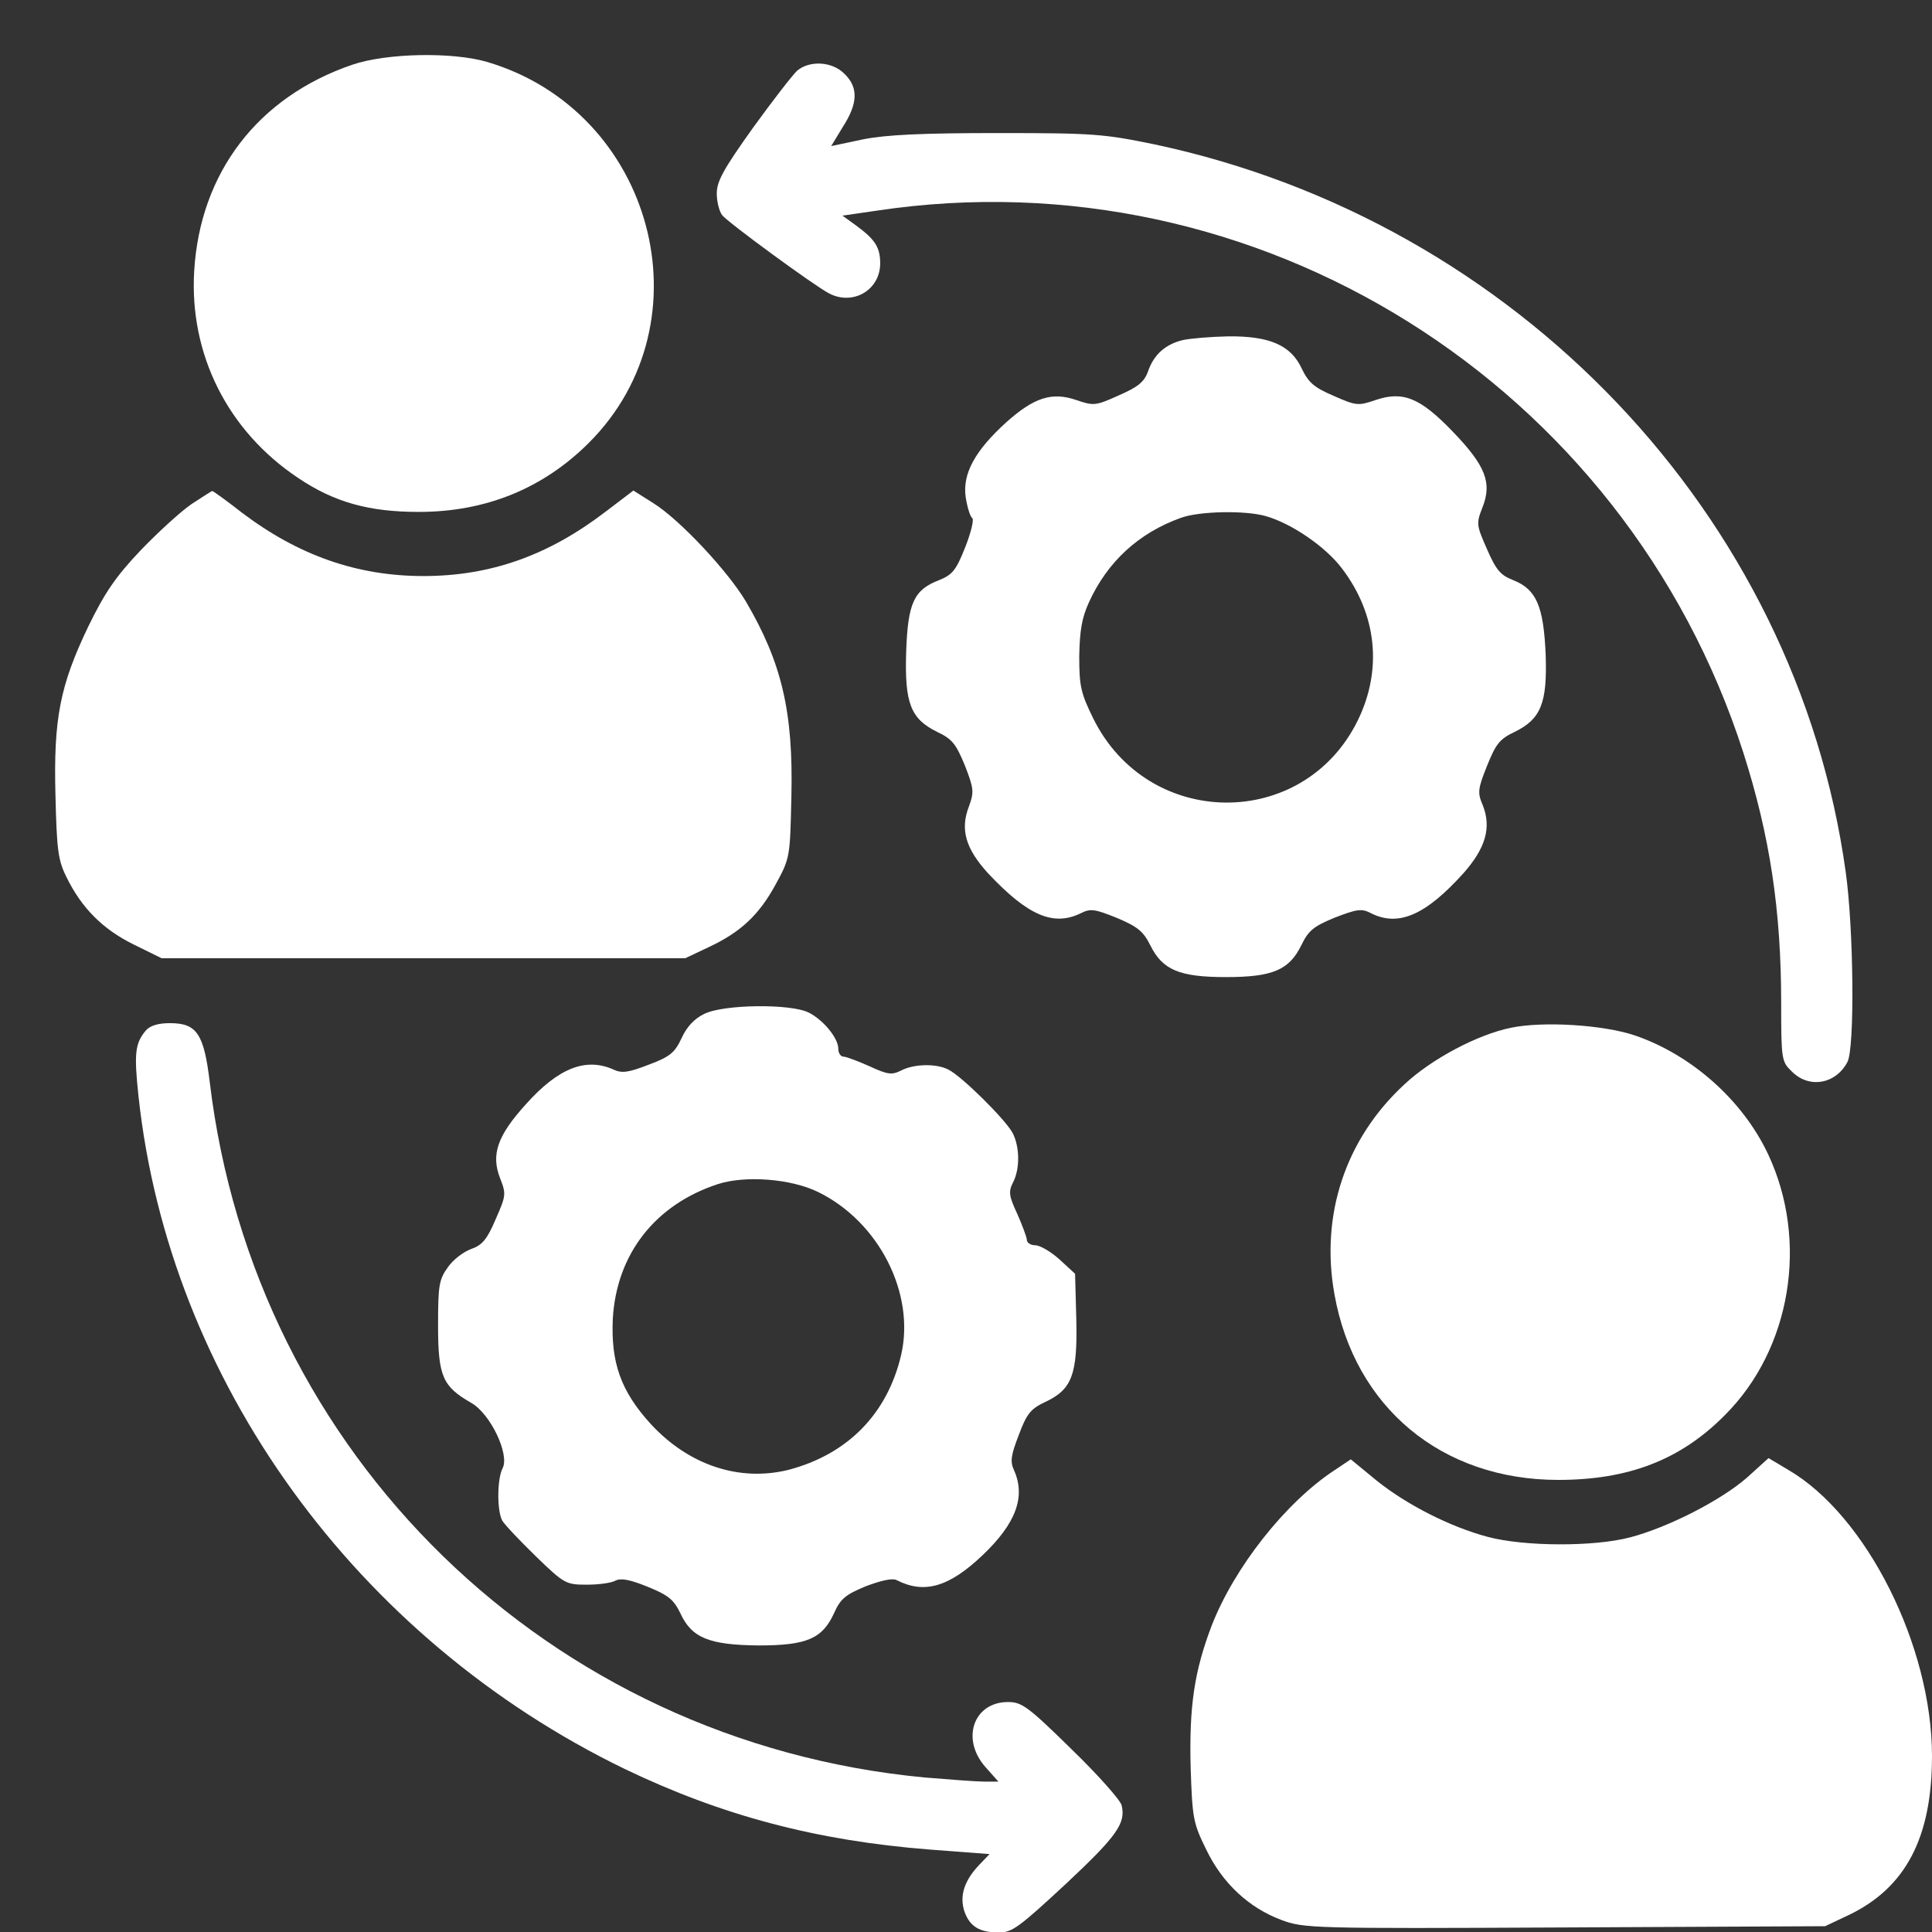
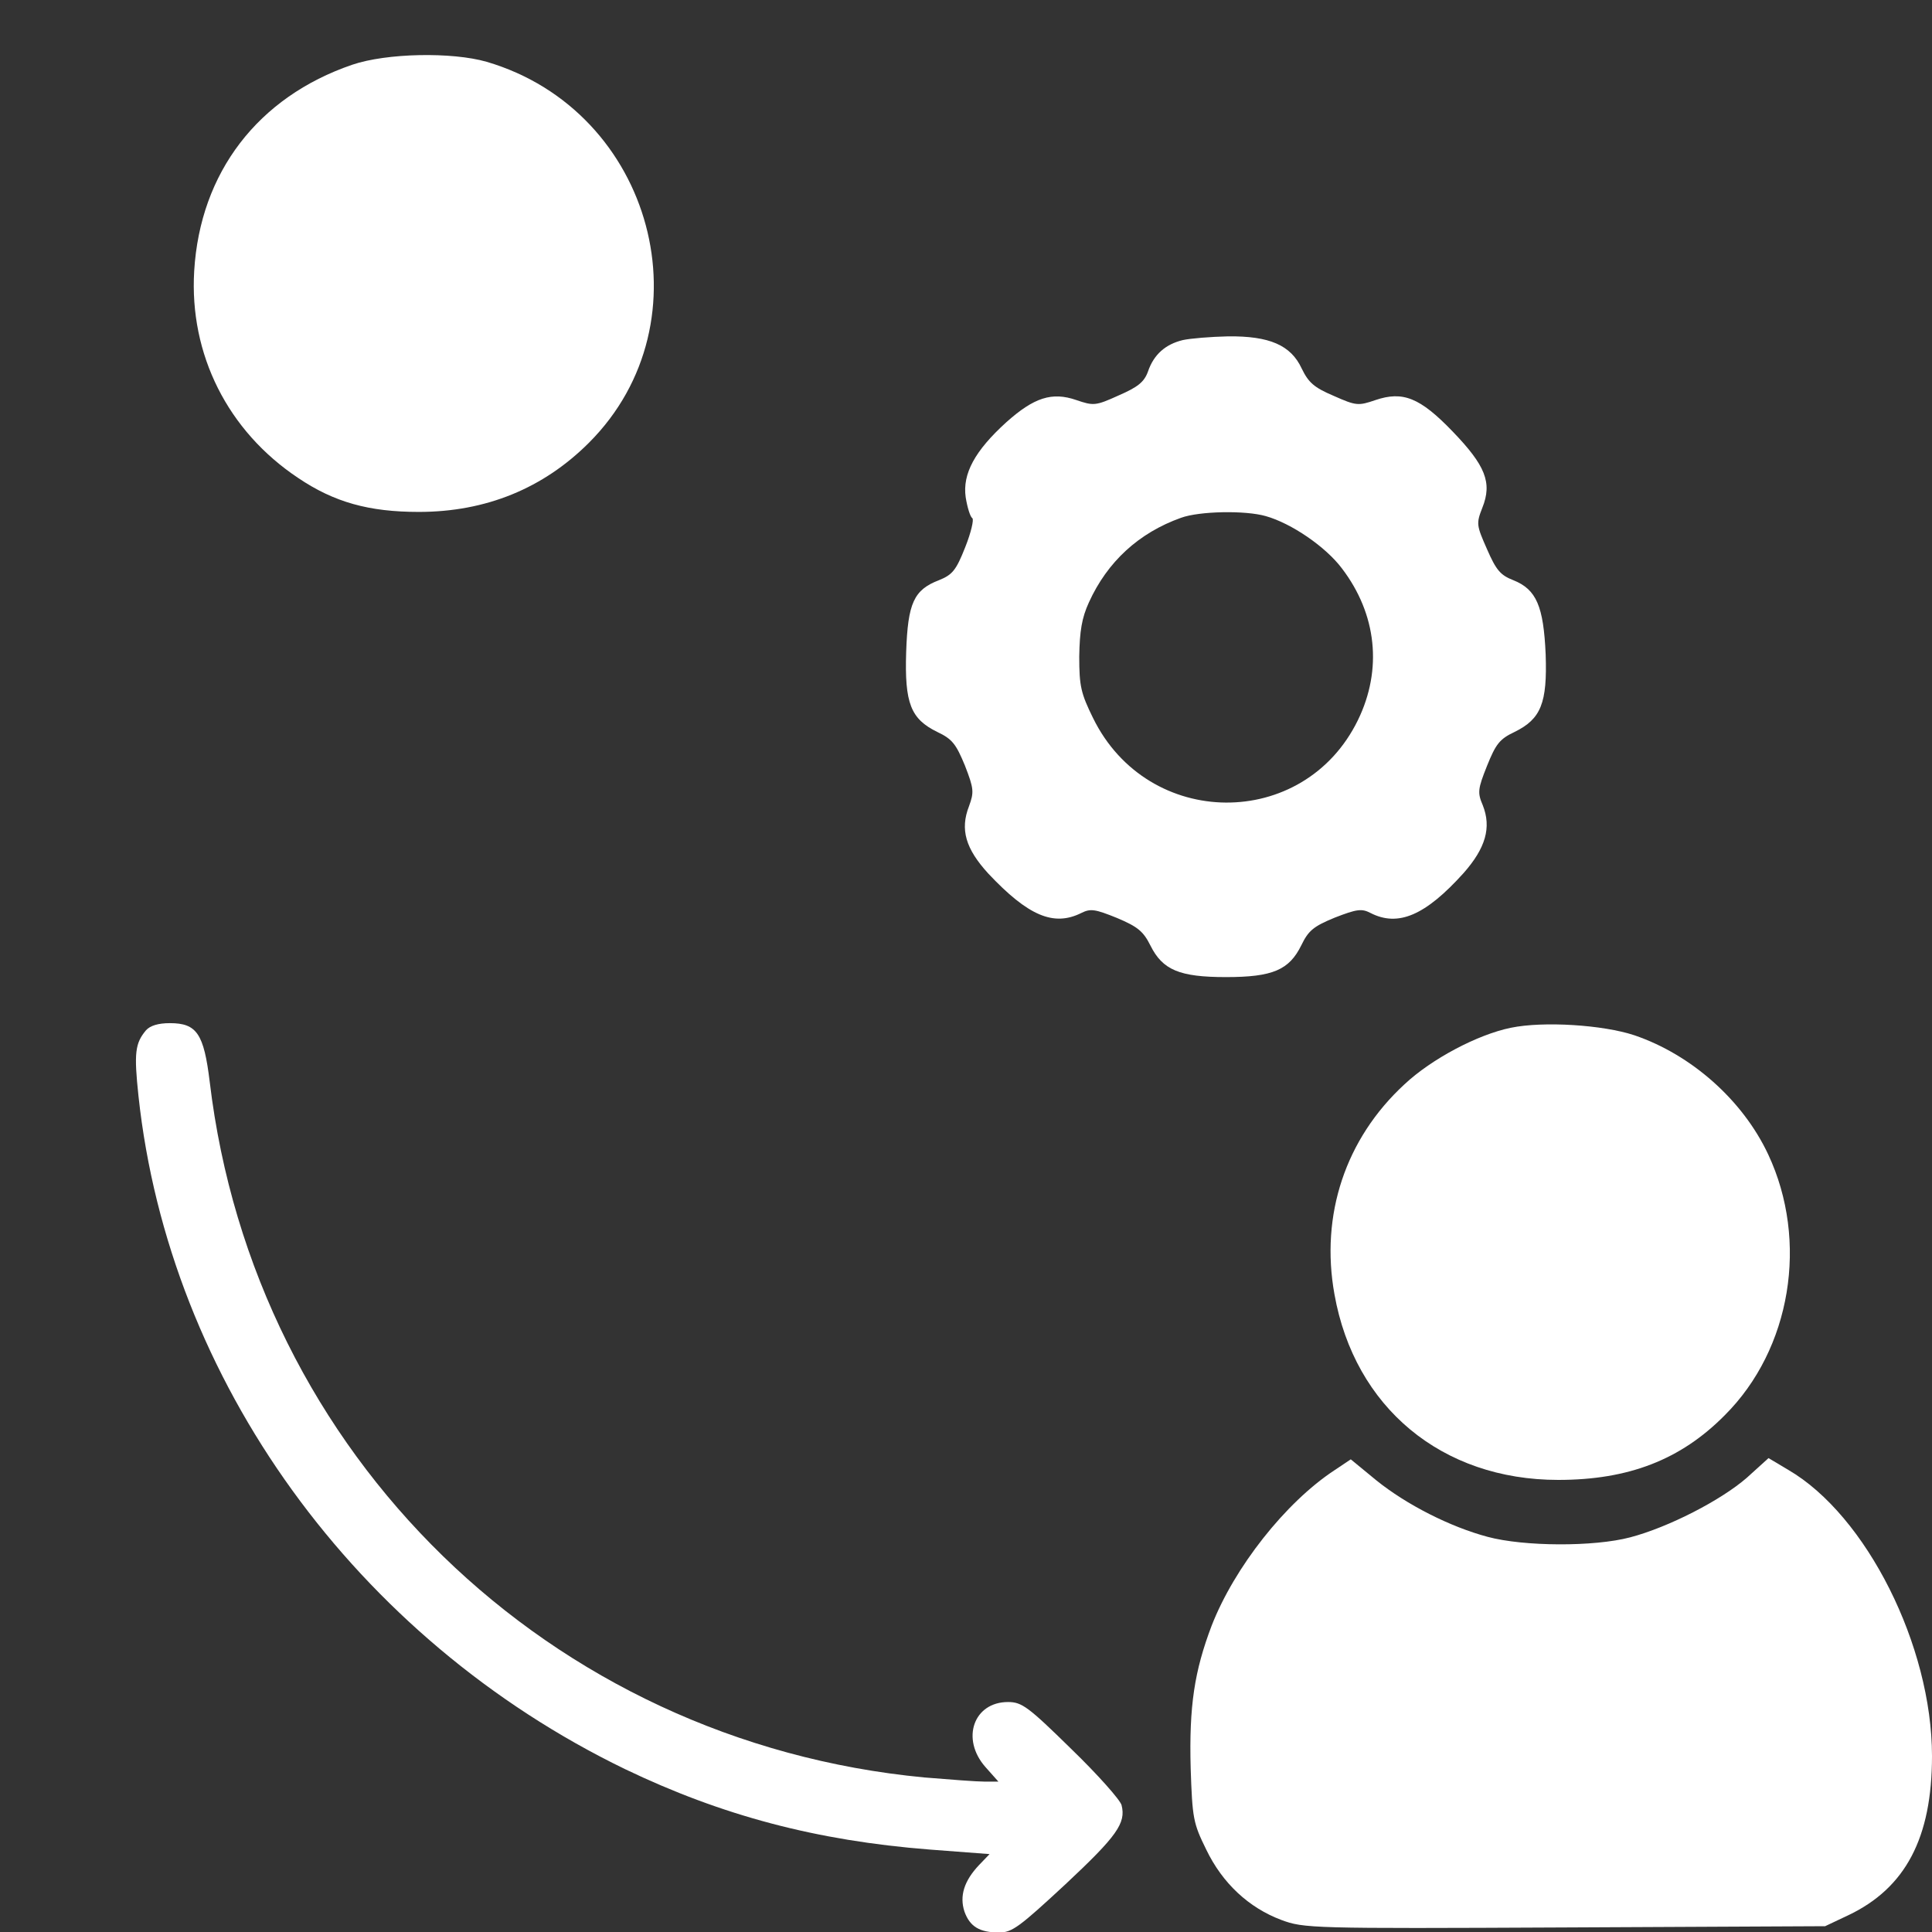
<svg xmlns="http://www.w3.org/2000/svg" width="31" height="31" viewBox="0 0 31 31" fill="none">
  <rect x="0" y="0" width="31" height="31" fill="#333333" stroke="none" />
  <path d="M5.651 1.039C4.138 1.557 3.211 2.768 3.116 4.348C3.036 5.686 3.654 6.916 4.784 7.669C5.362 8.059 5.92 8.214 6.72 8.214C7.796 8.214 8.717 7.837 9.45 7.104C11.393 5.161 10.486 1.779 7.81 0.992C7.252 0.831 6.203 0.851 5.651 1.039Z" fill="white" />
-   <path d="M12.792 1.133C12.718 1.201 12.395 1.618 12.079 2.055C11.609 2.714 11.501 2.909 11.501 3.104C11.501 3.238 11.541 3.393 11.588 3.453C11.676 3.567 13.054 4.576 13.296 4.704C13.68 4.912 14.123 4.657 14.123 4.226C14.123 3.971 14.043 3.843 13.74 3.621L13.518 3.46L14.076 3.379C20.175 2.465 26.072 6.156 27.974 12.08C28.398 13.411 28.58 14.601 28.58 16.101C28.58 16.995 28.586 17.035 28.748 17.19C29.023 17.472 29.454 17.398 29.642 17.042C29.763 16.827 29.743 14.89 29.615 13.989C28.822 8.267 24.337 3.554 18.527 2.317C17.707 2.149 17.552 2.135 16.006 2.135C14.809 2.135 14.217 2.162 13.848 2.236L13.337 2.344L13.525 2.034C13.767 1.658 13.774 1.402 13.552 1.187C13.357 0.985 12.994 0.965 12.792 1.133Z" fill="white" />
  <path d="M18.978 5.457C18.702 5.524 18.514 5.686 18.42 5.961C18.359 6.13 18.259 6.21 17.949 6.345C17.579 6.513 17.546 6.513 17.27 6.419C16.88 6.284 16.591 6.378 16.147 6.775C15.643 7.232 15.441 7.602 15.495 7.979C15.522 8.147 15.569 8.295 15.602 8.315C15.629 8.335 15.582 8.543 15.488 8.779C15.34 9.155 15.28 9.223 15.065 9.31C14.661 9.465 14.567 9.68 14.54 10.46C14.513 11.287 14.614 11.536 15.038 11.744C15.28 11.858 15.34 11.939 15.482 12.282C15.629 12.659 15.629 12.712 15.549 12.934C15.401 13.311 15.495 13.62 15.858 14.017C16.497 14.696 16.907 14.871 17.351 14.649C17.499 14.575 17.573 14.588 17.922 14.729C18.259 14.871 18.346 14.945 18.46 15.173C18.655 15.563 18.924 15.678 19.671 15.678C20.424 15.678 20.686 15.563 20.881 15.166C20.995 14.931 21.076 14.864 21.419 14.723C21.768 14.588 21.849 14.575 21.99 14.649C22.434 14.877 22.871 14.689 23.483 14.01C23.839 13.607 23.933 13.277 23.792 12.921C23.705 12.719 23.712 12.659 23.86 12.289C24.001 11.939 24.061 11.858 24.303 11.744C24.727 11.536 24.828 11.28 24.801 10.5C24.767 9.727 24.653 9.458 24.283 9.31C24.075 9.229 24.007 9.149 23.86 8.812C23.691 8.429 23.685 8.402 23.785 8.147C23.947 7.743 23.833 7.468 23.308 6.923C22.784 6.378 22.508 6.271 22.071 6.419C21.795 6.513 21.762 6.513 21.398 6.351C21.082 6.217 20.995 6.136 20.887 5.914C20.713 5.538 20.37 5.39 19.704 5.397C19.428 5.403 19.099 5.43 18.978 5.457ZM20.309 8.281C20.719 8.396 21.271 8.772 21.533 9.122C22.091 9.855 22.185 10.742 21.788 11.556C20.921 13.331 18.42 13.317 17.539 11.522C17.344 11.125 17.317 11.011 17.317 10.534C17.324 10.124 17.358 9.915 17.472 9.666C17.768 9.014 18.272 8.55 18.951 8.308C19.247 8.201 19.98 8.187 20.309 8.281Z" fill="white" />
-   <path d="M3.076 8.086C2.908 8.2 2.538 8.537 2.255 8.832C1.852 9.256 1.677 9.518 1.415 10.056C0.964 10.998 0.857 11.529 0.89 12.766C0.911 13.633 0.931 13.801 1.065 14.07C1.307 14.568 1.65 14.911 2.141 15.153L2.592 15.375H6.794H10.996L11.366 15.2C11.884 14.958 12.18 14.682 12.449 14.185C12.677 13.768 12.677 13.748 12.698 12.786C12.731 11.421 12.543 10.628 11.965 9.646C11.676 9.162 10.916 8.348 10.492 8.079L10.163 7.871L9.712 8.214C8.798 8.913 7.87 9.243 6.794 9.243C5.732 9.243 4.79 8.913 3.883 8.227C3.634 8.032 3.419 7.878 3.405 7.878C3.398 7.878 3.251 7.972 3.076 8.086Z" fill="white" />
-   <path d="M11.299 16.269C11.144 16.343 11.017 16.477 10.936 16.659C10.828 16.888 10.754 16.955 10.411 17.083C10.082 17.21 9.981 17.224 9.847 17.163C9.403 16.962 8.959 17.136 8.441 17.715C7.977 18.226 7.877 18.528 8.024 18.905C8.125 19.16 8.119 19.187 7.95 19.57C7.816 19.886 7.735 19.981 7.56 20.041C7.433 20.088 7.265 20.216 7.184 20.337C7.043 20.532 7.029 20.633 7.029 21.271C7.029 22.085 7.103 22.247 7.56 22.509C7.87 22.684 8.179 23.336 8.065 23.558C7.977 23.726 7.971 24.23 8.058 24.398C8.098 24.465 8.34 24.721 8.596 24.97C9.053 25.413 9.08 25.427 9.416 25.427C9.605 25.427 9.813 25.4 9.88 25.36C9.968 25.319 10.109 25.346 10.391 25.46C10.721 25.595 10.808 25.662 10.916 25.884C11.097 26.281 11.38 26.395 12.173 26.402C12.946 26.402 13.195 26.294 13.383 25.884C13.484 25.655 13.565 25.588 13.888 25.454C14.136 25.36 14.318 25.319 14.385 25.353C14.829 25.581 15.226 25.467 15.764 24.956C16.302 24.445 16.463 24.015 16.268 23.585C16.207 23.45 16.221 23.349 16.349 23.02C16.476 22.677 16.544 22.603 16.772 22.495C17.203 22.294 17.29 22.052 17.27 21.171L17.25 20.438L17.001 20.209C16.86 20.081 16.685 19.981 16.611 19.981C16.537 19.981 16.476 19.94 16.476 19.893C16.476 19.853 16.402 19.658 16.322 19.476C16.187 19.187 16.18 19.12 16.255 18.972C16.369 18.75 16.362 18.4 16.248 18.179C16.133 17.963 15.434 17.271 15.219 17.163C15.024 17.062 14.668 17.069 14.459 17.177C14.311 17.251 14.244 17.244 13.955 17.11C13.773 17.029 13.578 16.955 13.538 16.955C13.491 16.955 13.451 16.901 13.451 16.827C13.451 16.659 13.215 16.37 12.98 16.249C12.691 16.101 11.608 16.114 11.299 16.269ZM13.128 19.127C14.103 19.604 14.688 20.754 14.459 21.742C14.237 22.69 13.598 23.336 12.65 23.585C11.864 23.779 11.05 23.511 10.438 22.845C9.961 22.32 9.8 21.863 9.833 21.157C9.894 20.122 10.512 19.328 11.521 18.999C11.958 18.858 12.691 18.912 13.128 19.127Z" fill="white" />
  <path d="M2.343 16.531C2.168 16.74 2.148 16.894 2.222 17.587C2.713 22.152 5.712 26.294 10.028 28.386C11.582 29.132 13.101 29.535 14.917 29.677L15.878 29.75L15.71 29.925C15.468 30.181 15.394 30.423 15.475 30.672C15.562 30.914 15.717 31.008 16.033 31.008C16.241 31.008 16.362 30.914 17.095 30.235C17.922 29.461 18.07 29.253 17.996 28.964C17.976 28.883 17.613 28.473 17.189 28.063C16.497 27.384 16.396 27.31 16.174 27.31C15.623 27.31 15.414 27.901 15.811 28.352L16.02 28.587H15.798C15.67 28.587 15.239 28.554 14.829 28.52C8.812 27.948 4.078 23.343 3.365 17.358C3.271 16.585 3.157 16.417 2.726 16.417C2.538 16.417 2.41 16.457 2.343 16.531Z" fill="white" />
  <path d="M24.243 16.491C23.712 16.599 22.972 16.989 22.535 17.399C21.587 18.273 21.183 19.497 21.412 20.767C21.735 22.583 23.134 23.746 25.003 23.746C26.132 23.746 26.966 23.423 27.672 22.711C28.741 21.648 29.024 19.913 28.371 18.522C27.961 17.648 27.134 16.921 26.226 16.612C25.722 16.444 24.767 16.383 24.243 16.491Z" fill="white" />
  <path d="M21.412 23.591C20.625 24.109 19.805 25.151 19.441 26.086C19.166 26.812 19.078 27.37 19.105 28.372C19.132 29.179 19.146 29.253 19.354 29.676C19.616 30.221 20.04 30.611 20.558 30.806C20.921 30.941 21.028 30.947 25.11 30.927L29.285 30.907L29.655 30.732C30.576 30.295 31 29.488 31 28.177C31 26.415 29.951 24.317 28.694 23.585L28.377 23.396L28.028 23.712C27.611 24.075 26.77 24.506 26.159 24.667C25.574 24.822 24.451 24.815 23.872 24.66C23.267 24.499 22.568 24.143 22.084 23.753L21.674 23.416L21.412 23.591Z" fill="white" />
</svg>